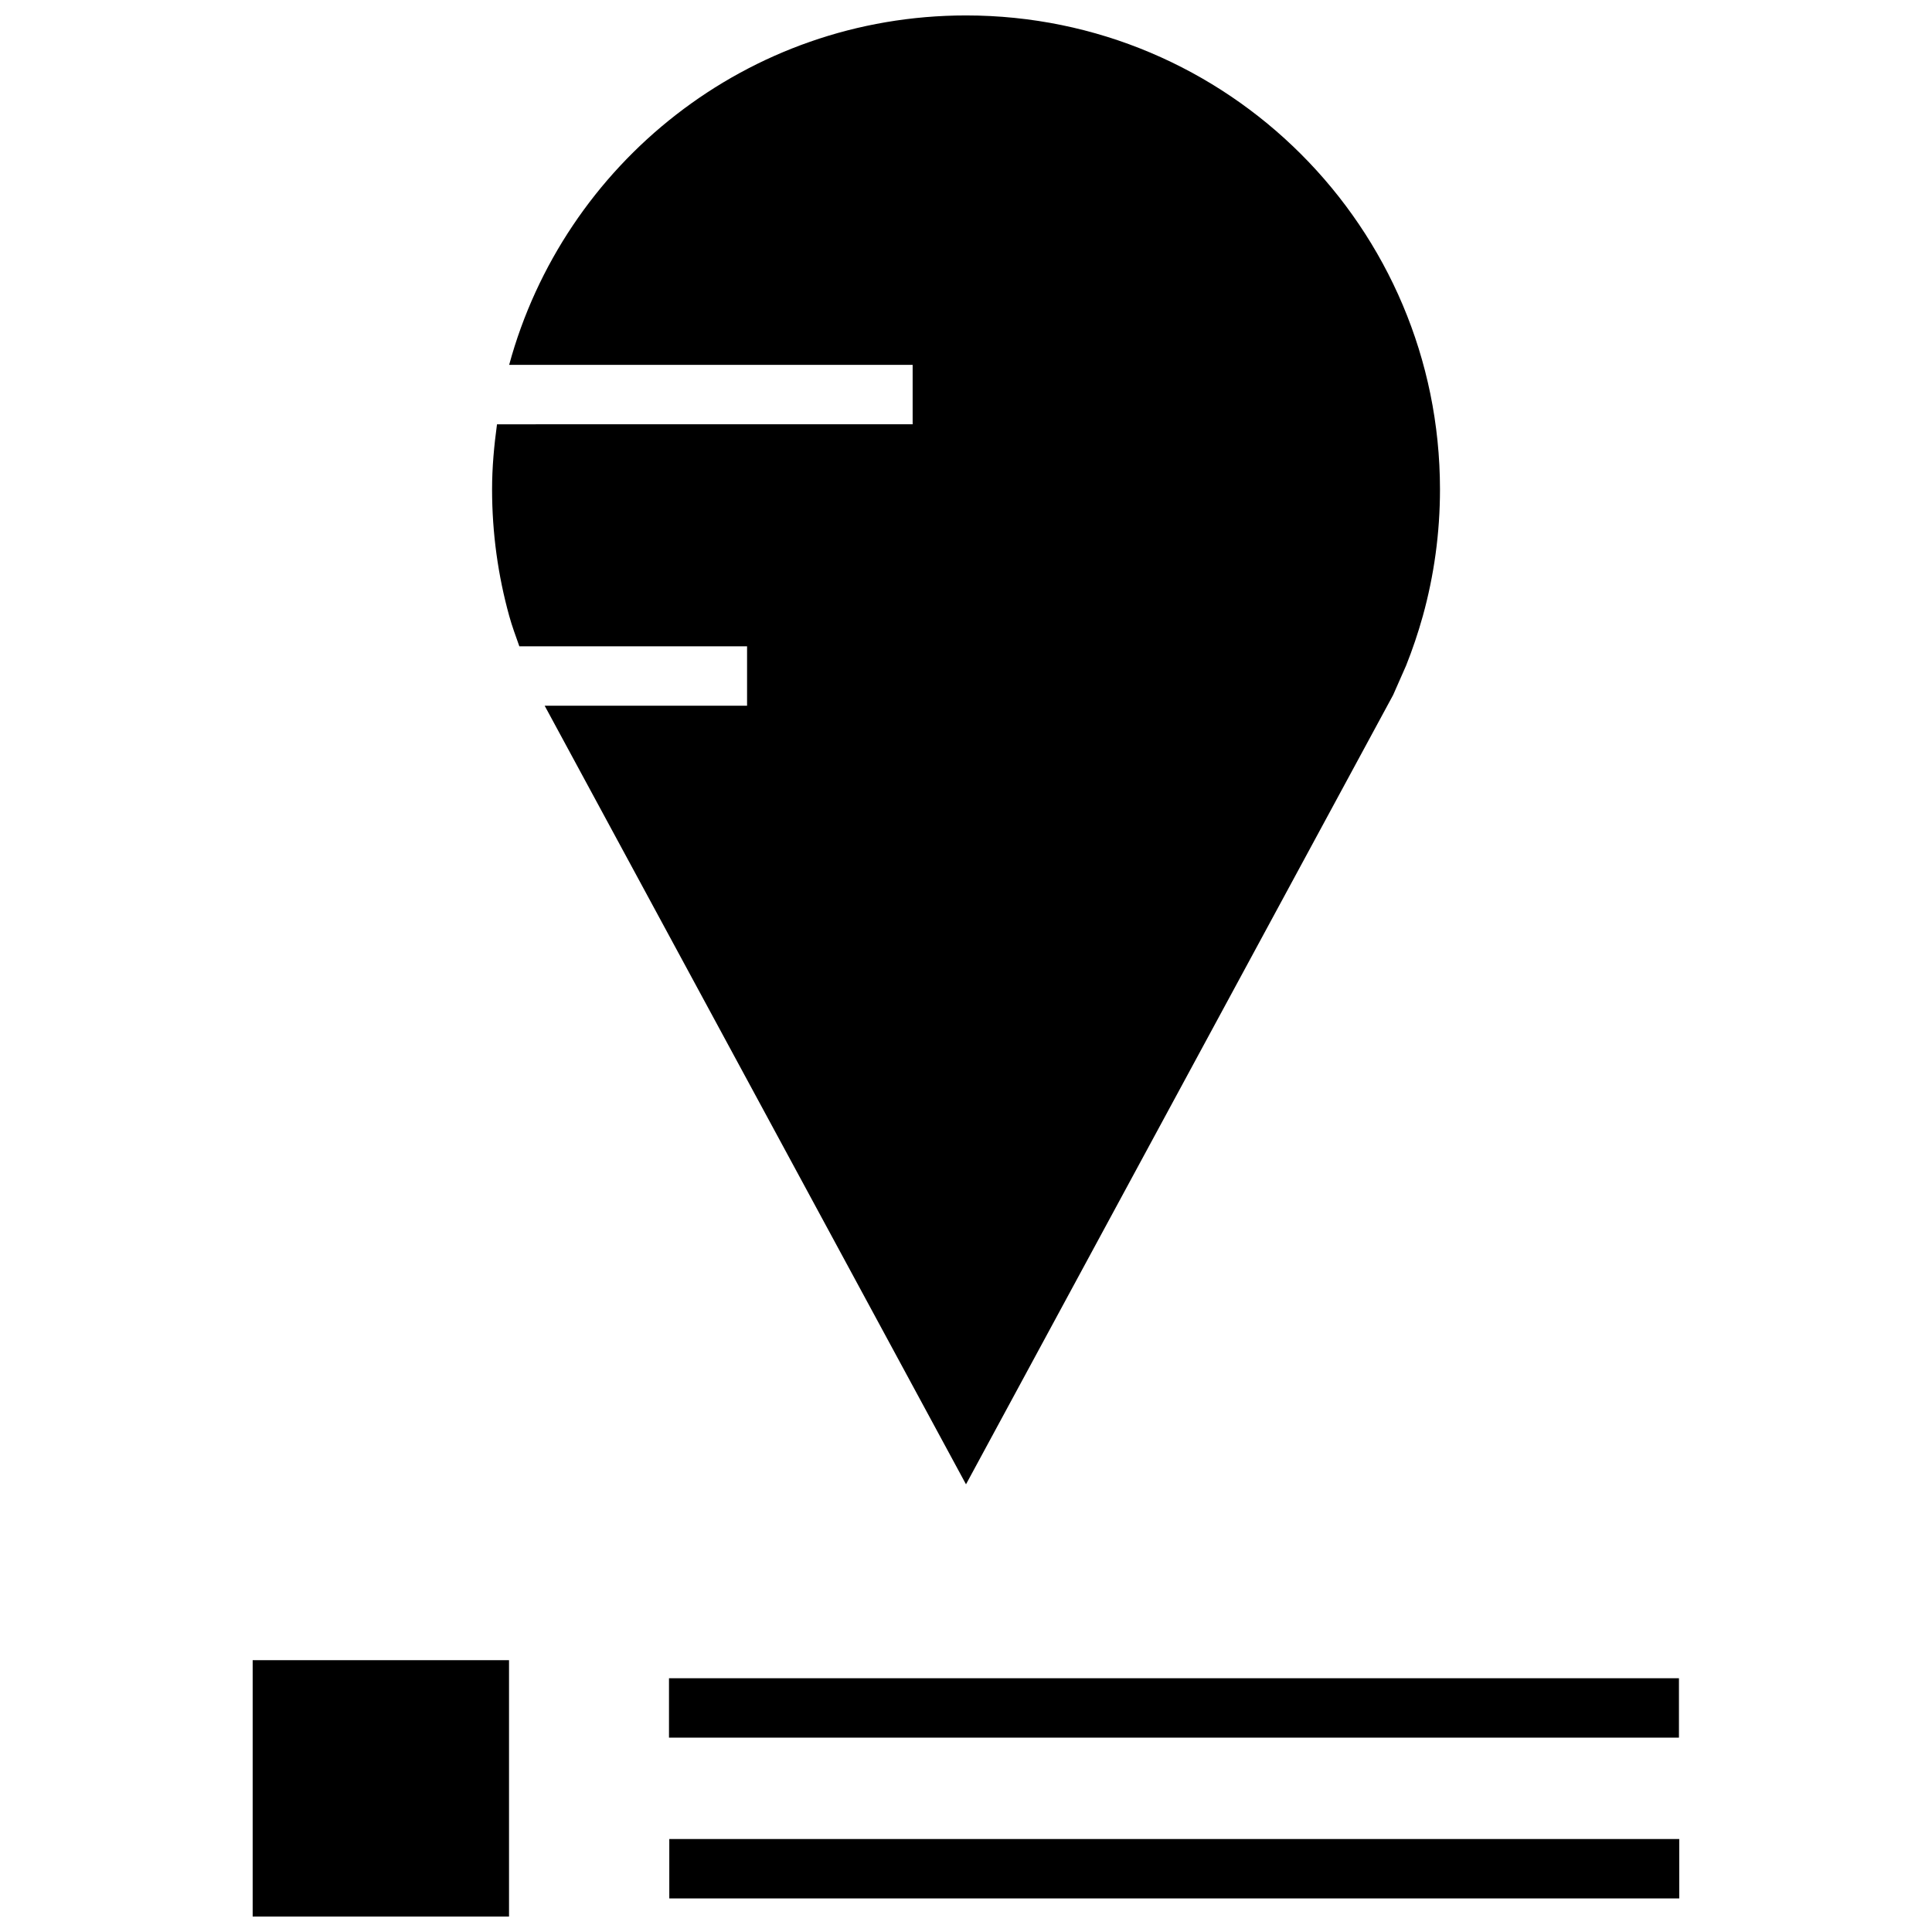
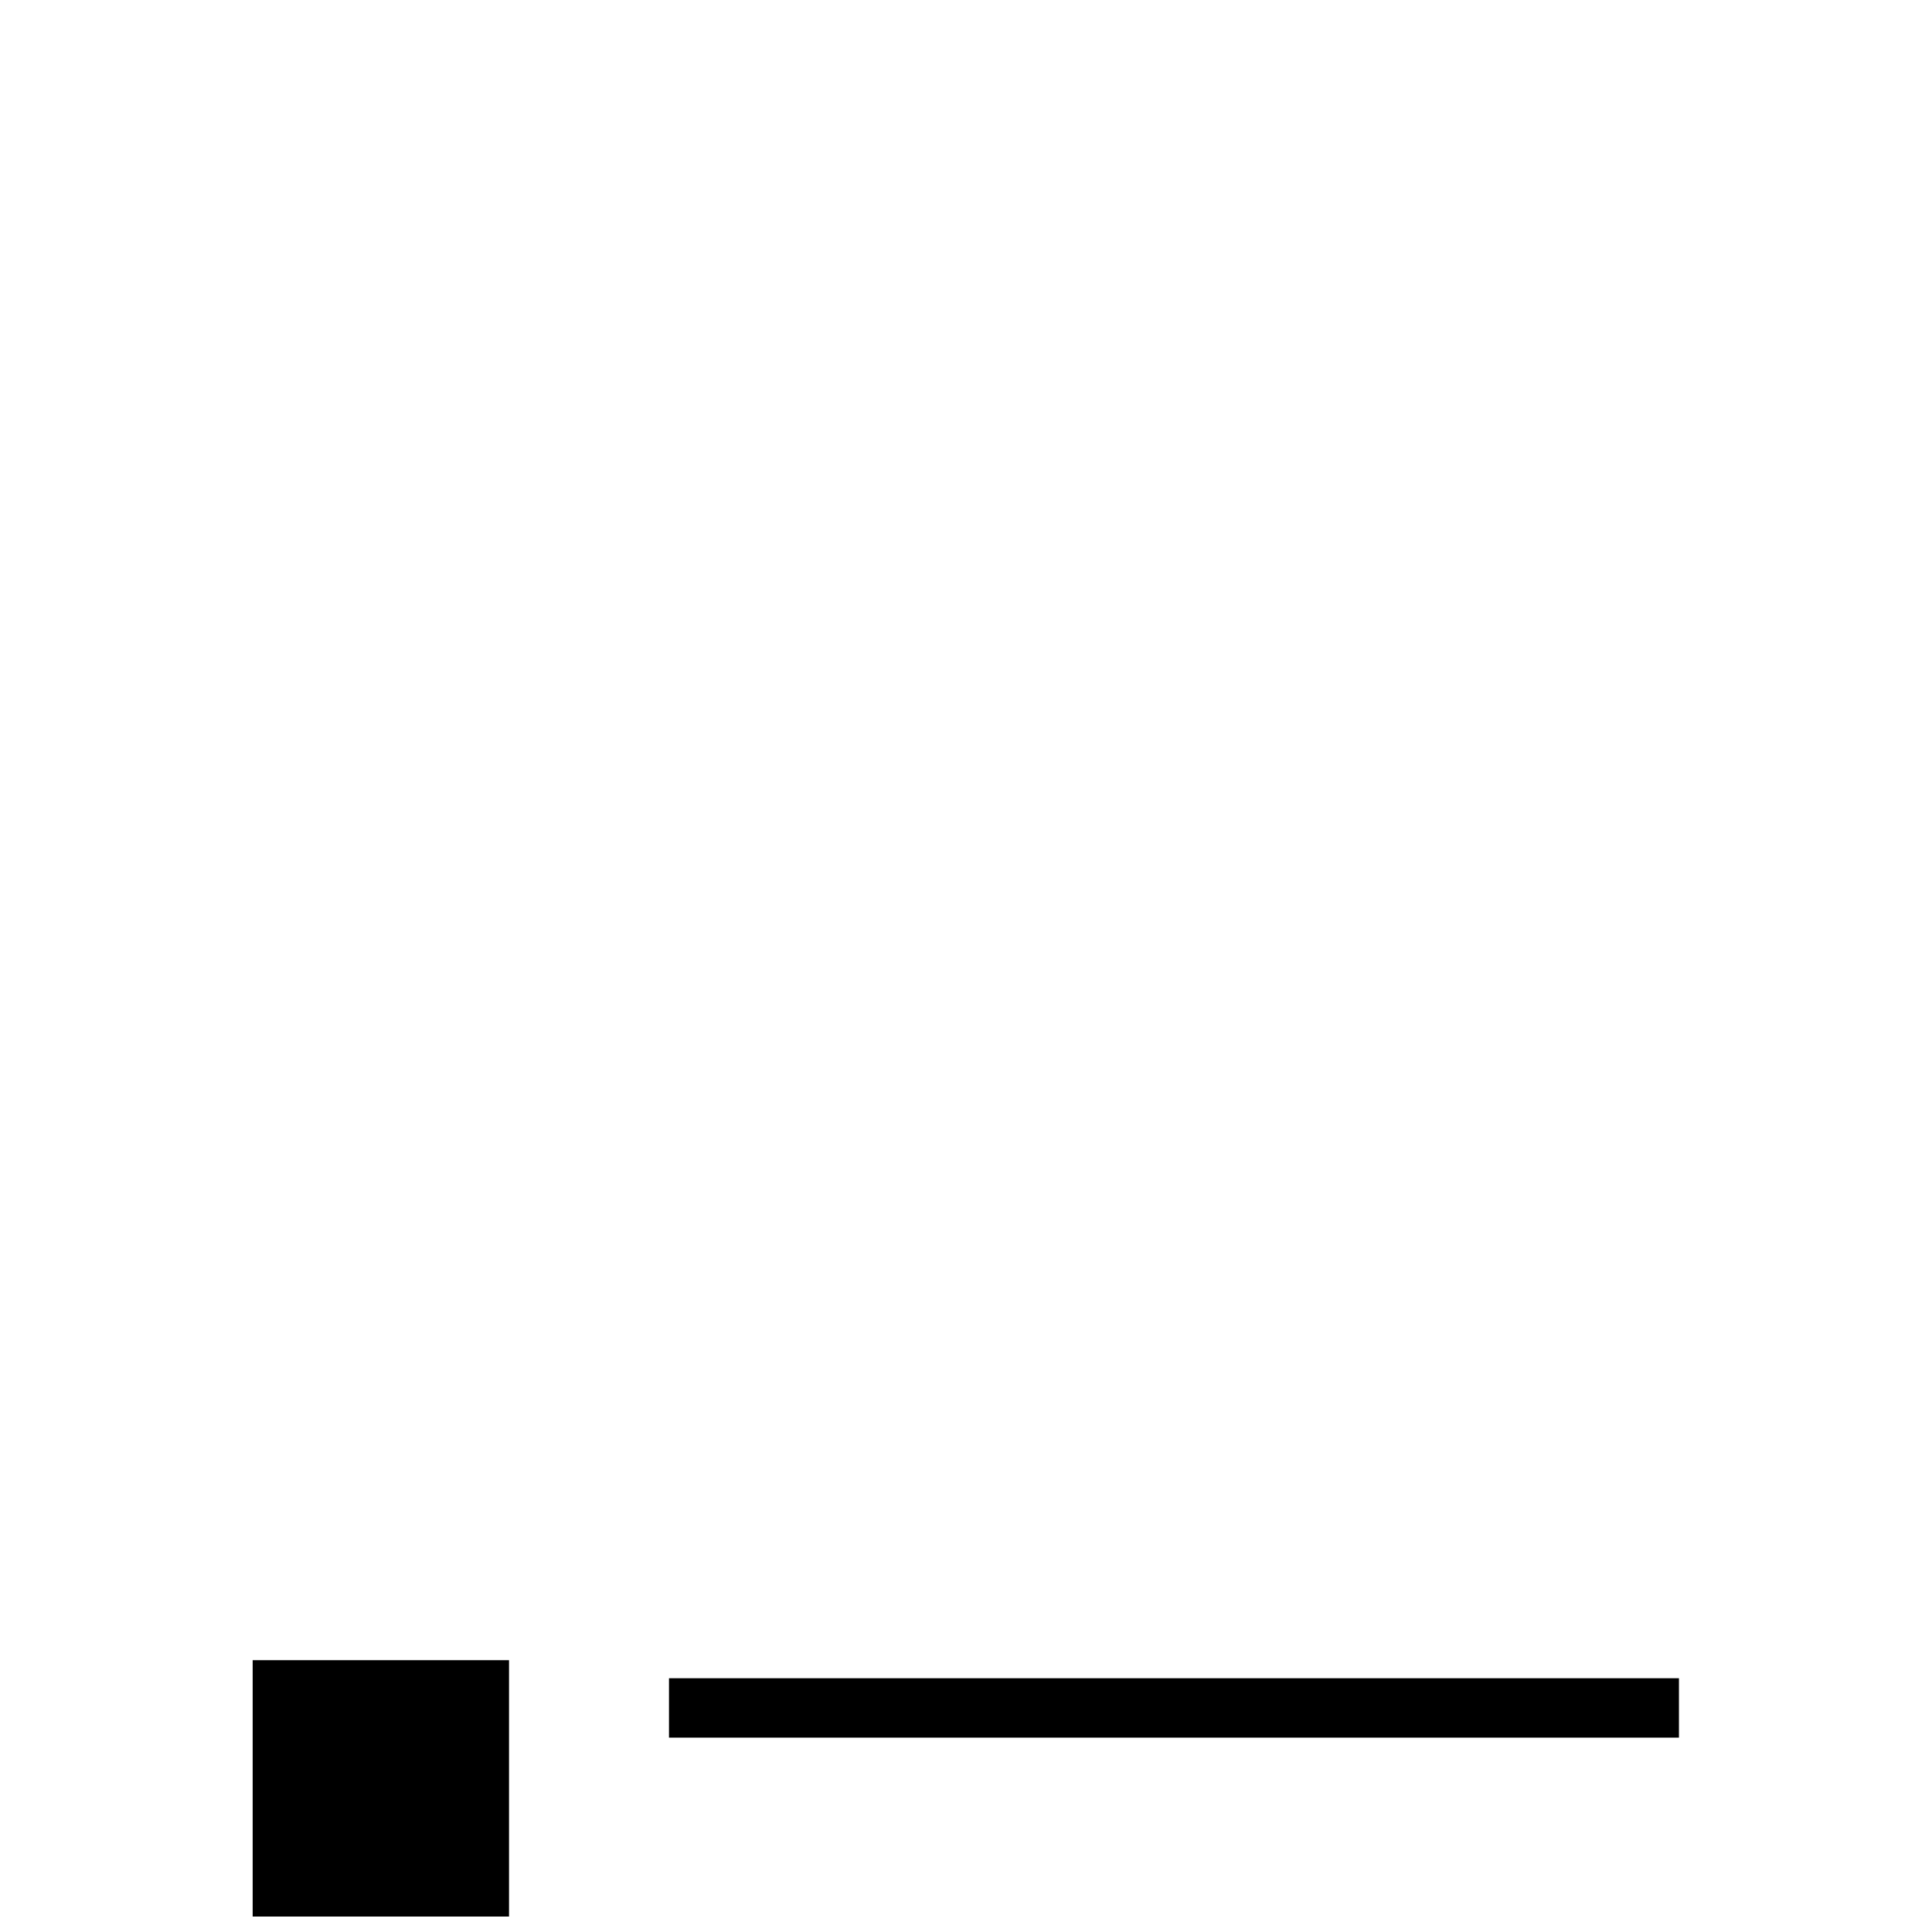
<svg xmlns="http://www.w3.org/2000/svg" width="800px" height="800px" version="1.1" viewBox="144 144 512 512">
  <defs>
    <clipPath id="b">
      <path d="m210 583h69v68.902h-69z" />
    </clipPath>
    <clipPath id="a">
      <path d="m274 148.09h252v389.91h-252z" />
    </clipPath>
  </defs>
  <path d="m321.29 588.75h267.65v15.742h-267.65z" />
-   <path d="m321.37 631.36h267.65v15.742h-267.65z" />
  <g clip-path="url(#b)">
    <path d="m210.96 583.97h67.938v67.938h-67.938z" />
  </g>
  <g clip-path="url(#a)">
-     <path d="m288.34 331.02 111.66 206.34 113.2-209.19 3.434-7.793c1.699-4.266 3.18-8.645 4.426-13.113 2.961-10.691 4.551-21.945 4.551-33.582-0.02-69.355-56.242-125.59-125.61-125.59-57.938 0-106.57 39.281-121.07 92.605h106.93v15.742l-110.15 0.004c-0.77 5.652-1.305 11.383-1.305 17.238 0 11.637 1.59 22.891 4.551 33.582 0.754 2.738 1.746 5.367 2.676 8.016h60.348v15.742z" />
-   </g>
+     </g>
</svg>